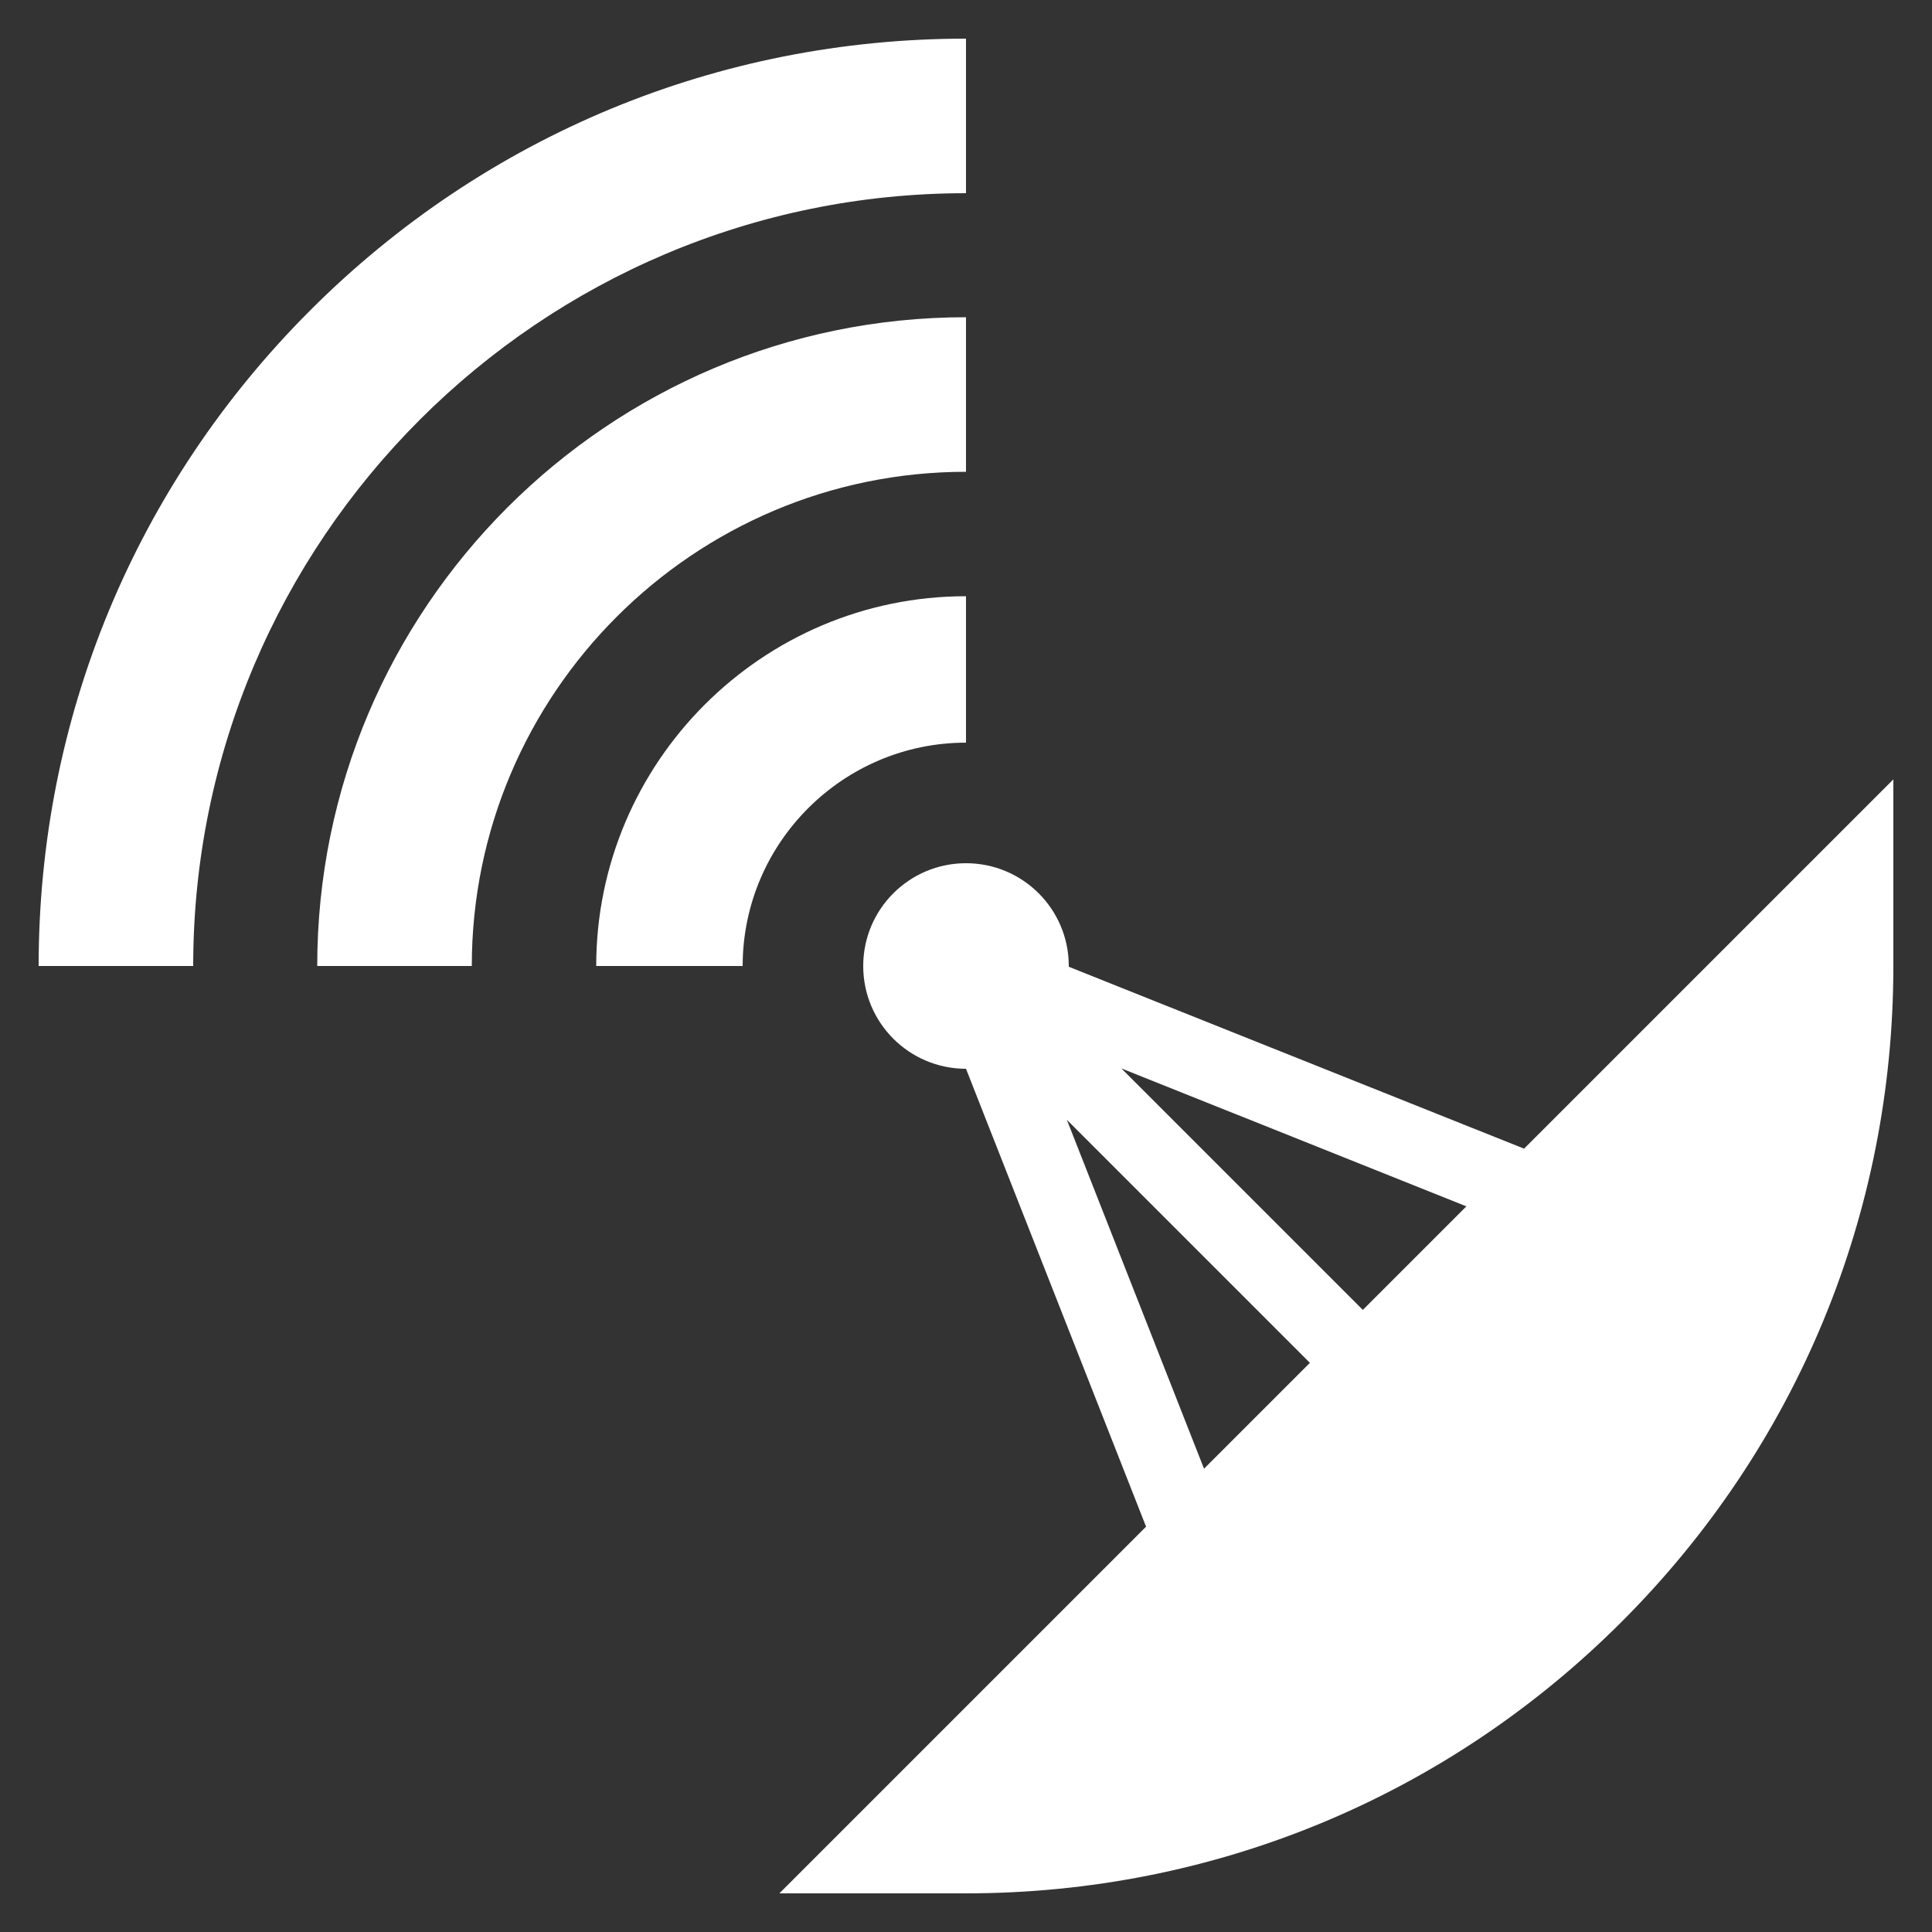
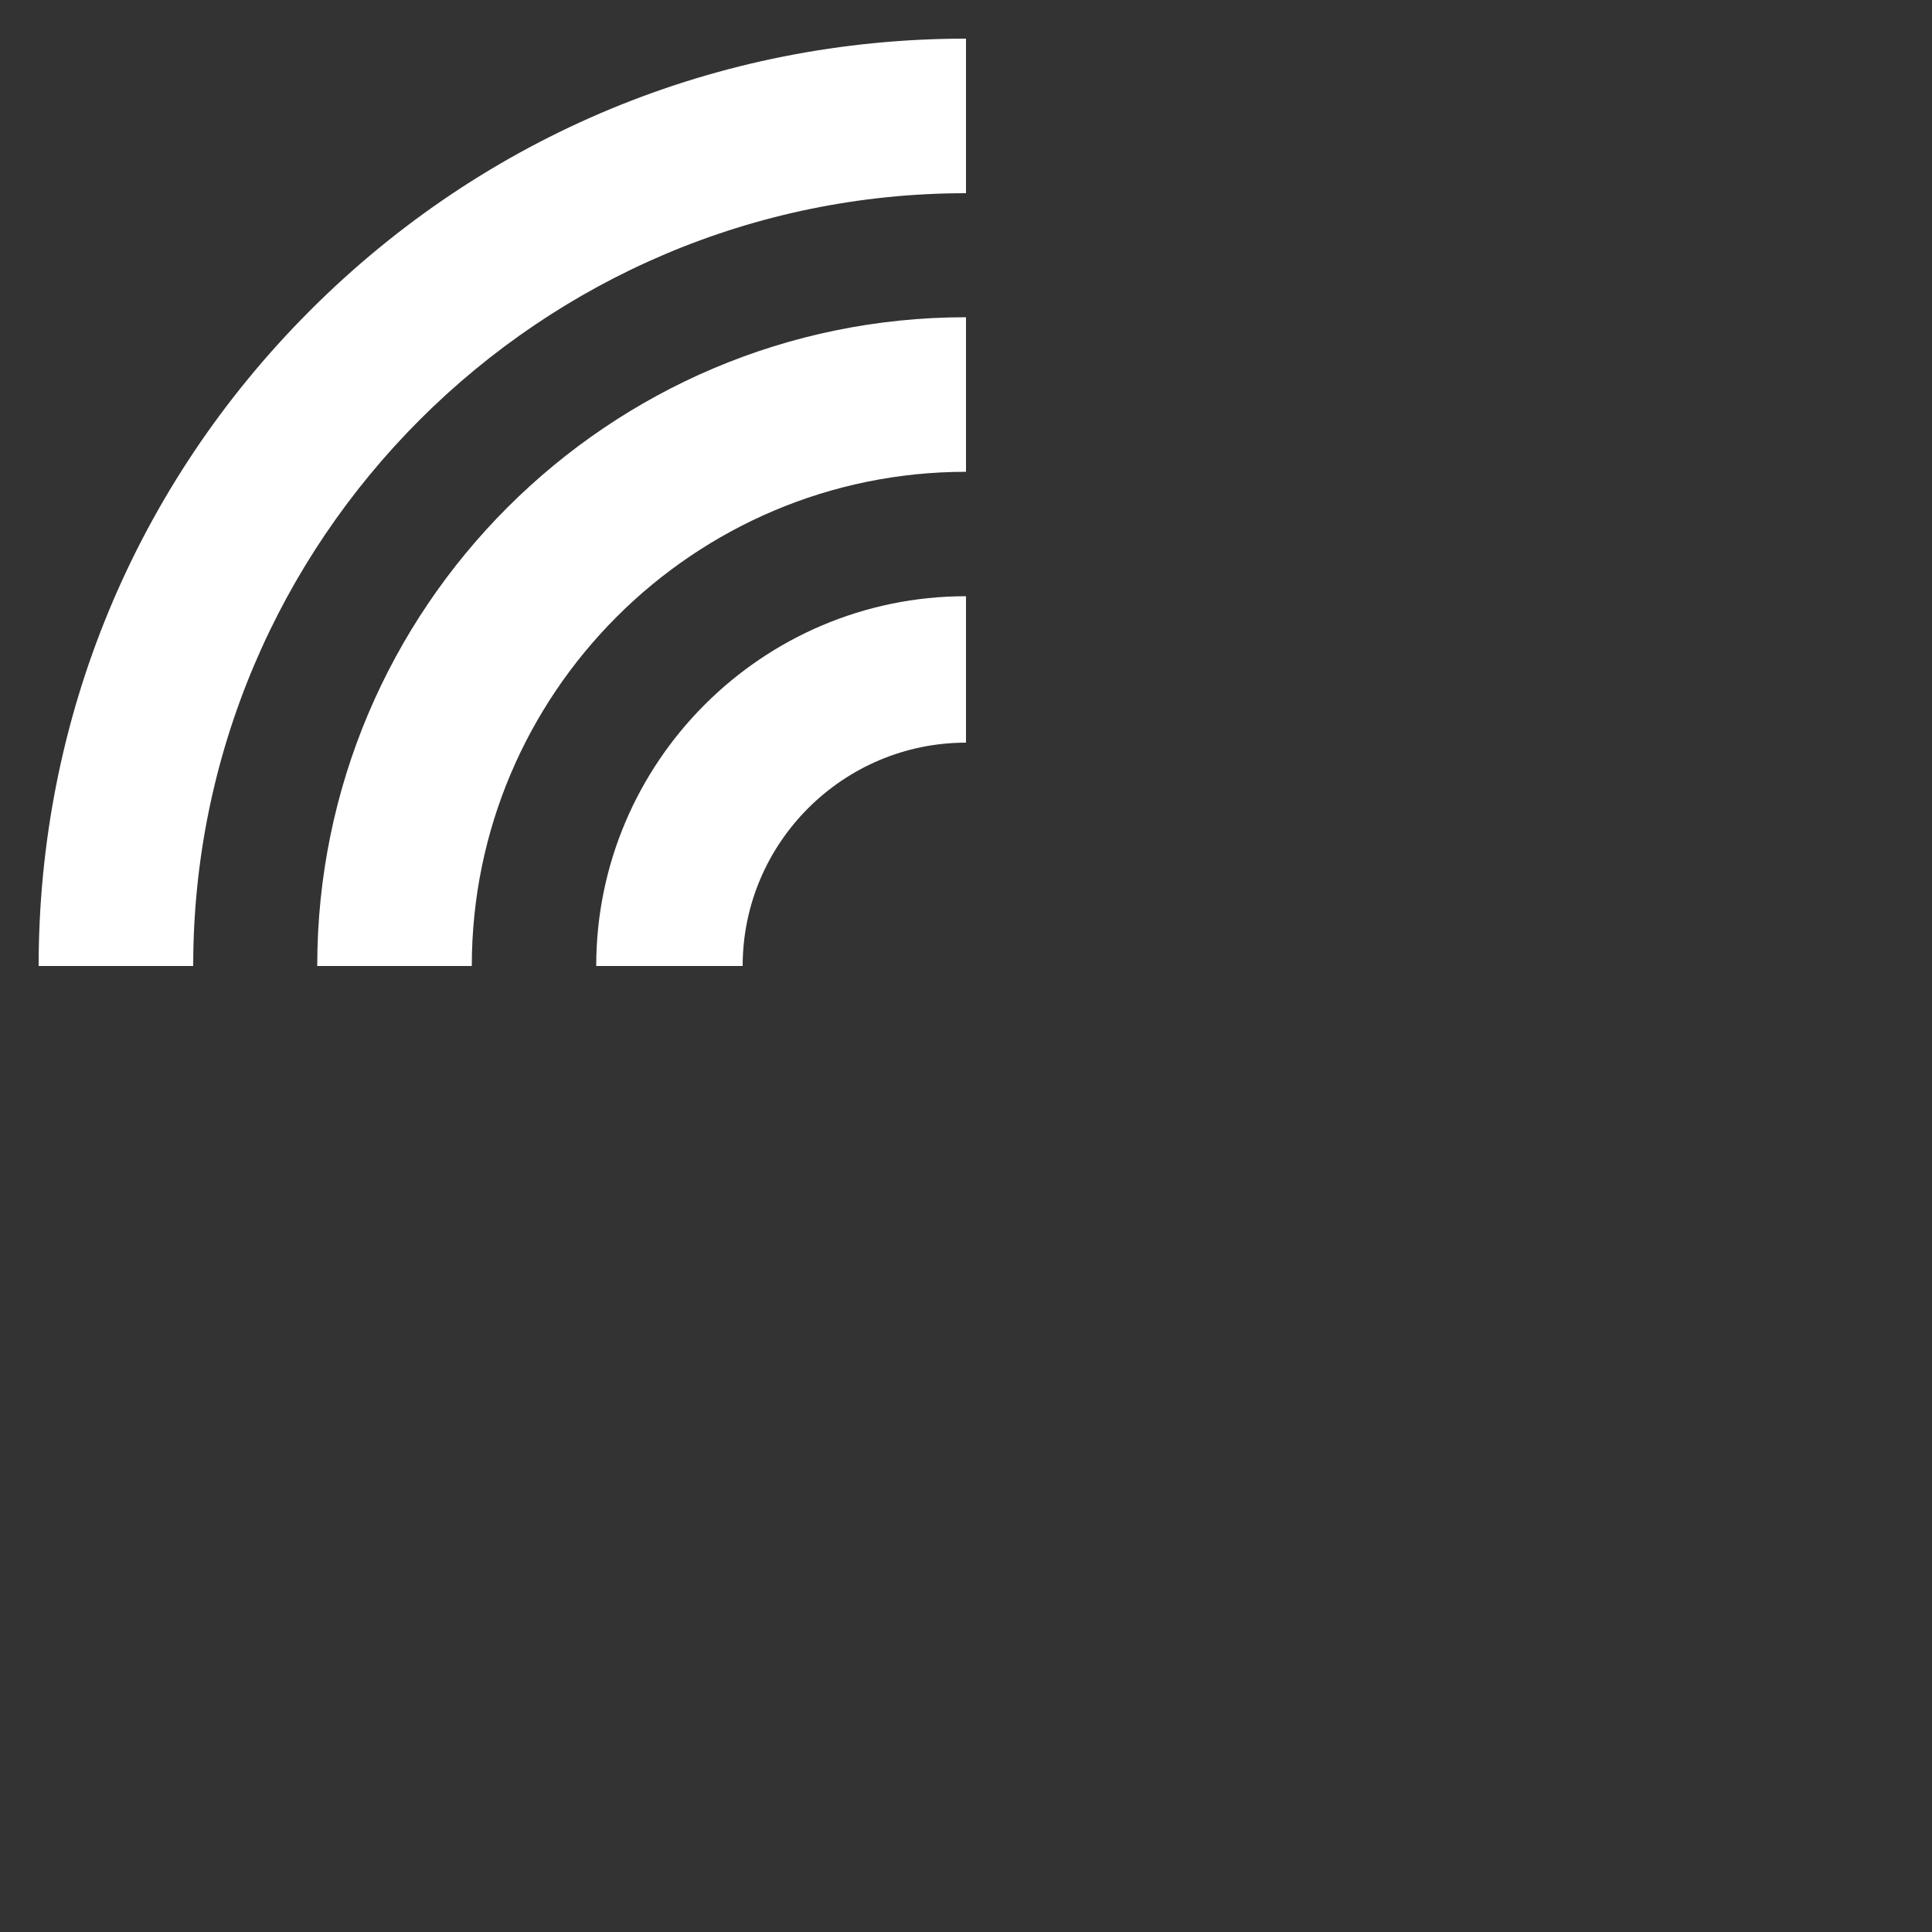
<svg xmlns="http://www.w3.org/2000/svg" version="1.1" viewBox="0 0 500 500" fill="white">
  <rect x="0" y="0" width="500" height="500" fill="#333333" stroke="none" />
  <style>
    @keyframes changeOpacity1 {
      0% {
        opacity: 0%;
      }

      25% {
        opacity: 100%;
      }

      50% {
        opacity: 0%;
      }
    }

    @keyframes changeOpacity2 {
      0% {
        opacity: 0%;
      }

      25% {
        opacity: 0%;
      }

      50% {
        opacity: 100%;
      }

      75% {
        opacity: 0%;
      }
    }

    @keyframes changeOpacity3 {
      0% {
        opacity: 0%;
      }

      50% {
        opacity: 0%;
      }

      75% {
        opacity: 100%;
      }

      100% {
        opacity: 0%;
      }
    }

    .wave1,
    .wave2,
    .wave3 {
      animation-duration: 2s;
      animation-iteration-count: infinite;
      animation-timing-function: step-end;
    }

    .wave1 {
      animation-name: changeOpacity3;
    }

    .wave2 {
      animation-name: changeOpacity2;
    }

    .wave3 {
      animation-name: changeOpacity1;
    }
  </style>
  <path class="wave1" d="M50,250H10c0-64.1,25-124.4,70.3-169.7S185.9,10,250,10v40c-110.3,0-200,89.7-200,200Z" />
  <path class="wave2" d="M122.1,250h-40c0-92.6,75.3-167.9,167.9-167.9v40c-70.5,0-127.9,57.4-127.9,127.9Z" />
  <path class="wave3" d="M192.2,250h-37.9c0-52.7,42.9-95.7,95.7-95.7v37.9c-31.8,0-57.8,25.9-57.8,57.8h0Z" />
-   <path d="M394.5,297.3l-117.9-47.1v-.2c0-14.7-11.9-26.6-26.6-26.6s-26.6,11.9-26.6,26.6,11.9,26.6,26.6,26.6,0,0,0,0l46.6,118.5-94.9,94.9h48.3c64.1,0,124.4-25,169.7-70.3,45.3-45.3,70.3-105.6,70.3-169.7v-48.3l-95.5,95.5h0ZM352.7,339l-62.5-62.5,89.3,35.7-26.8,26.8ZM276.1,289.8l62.9,62.9-27.4,27.4-35.5-90.3Z" />
</svg>